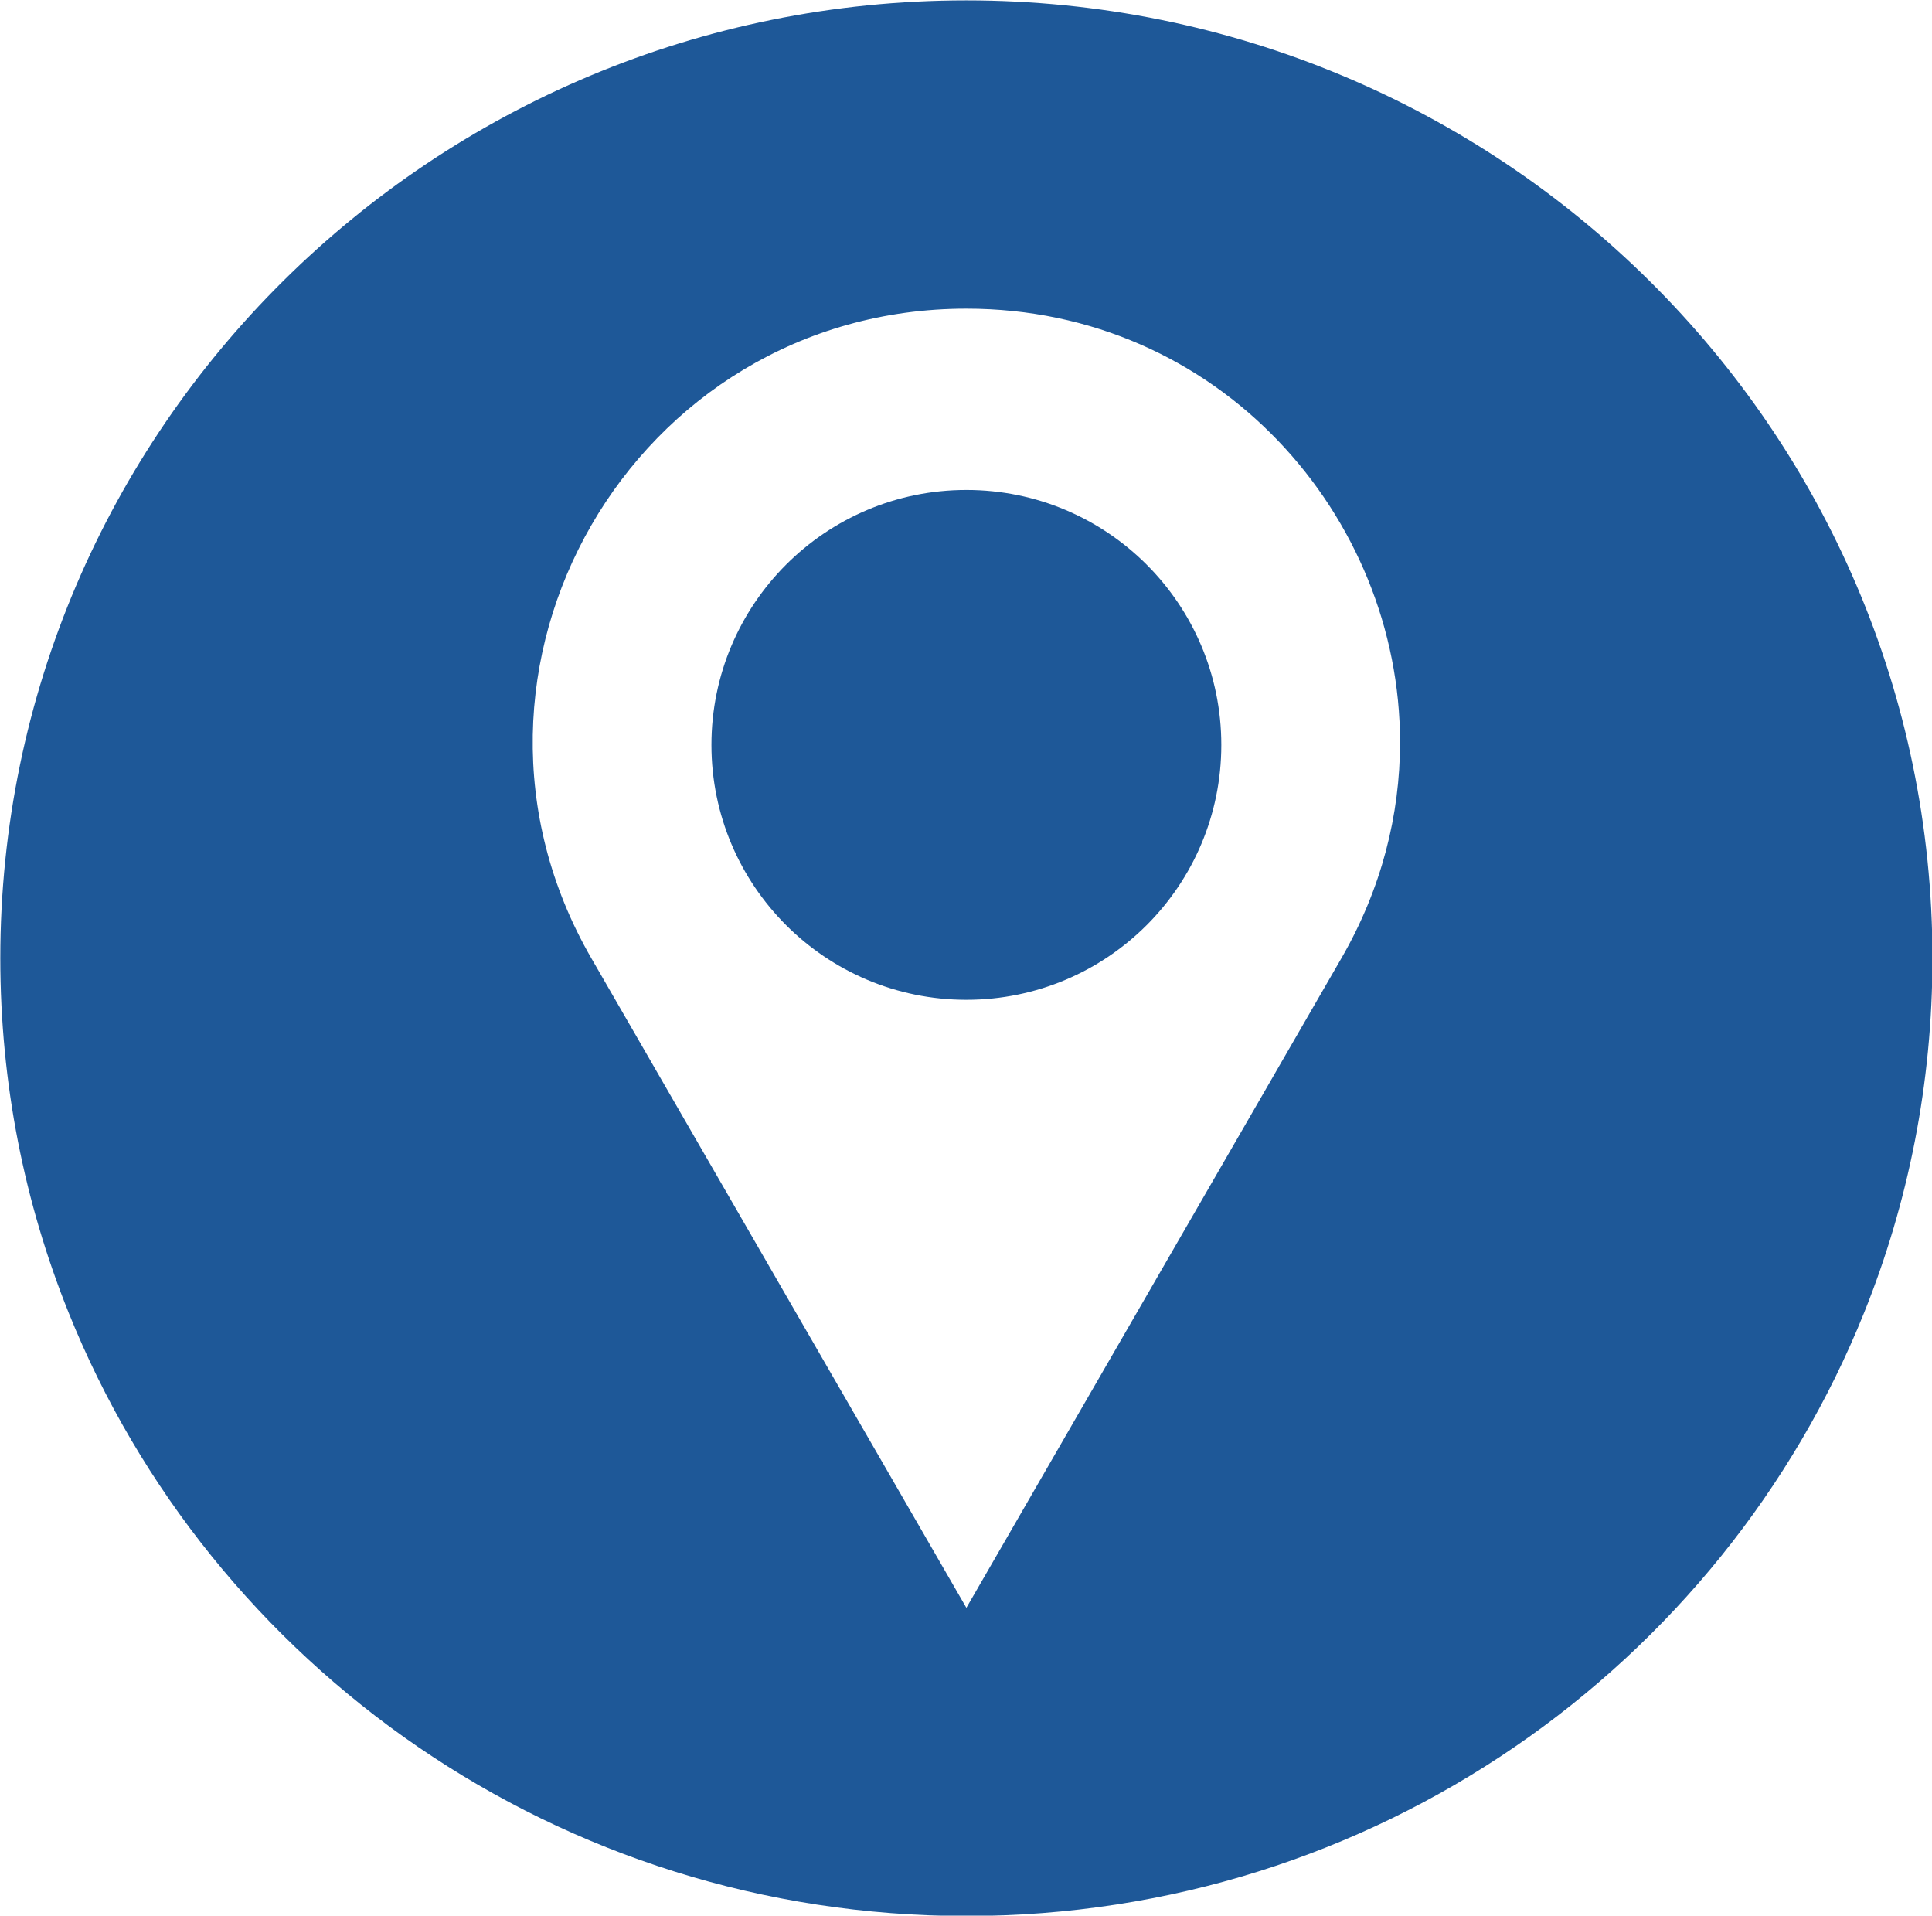
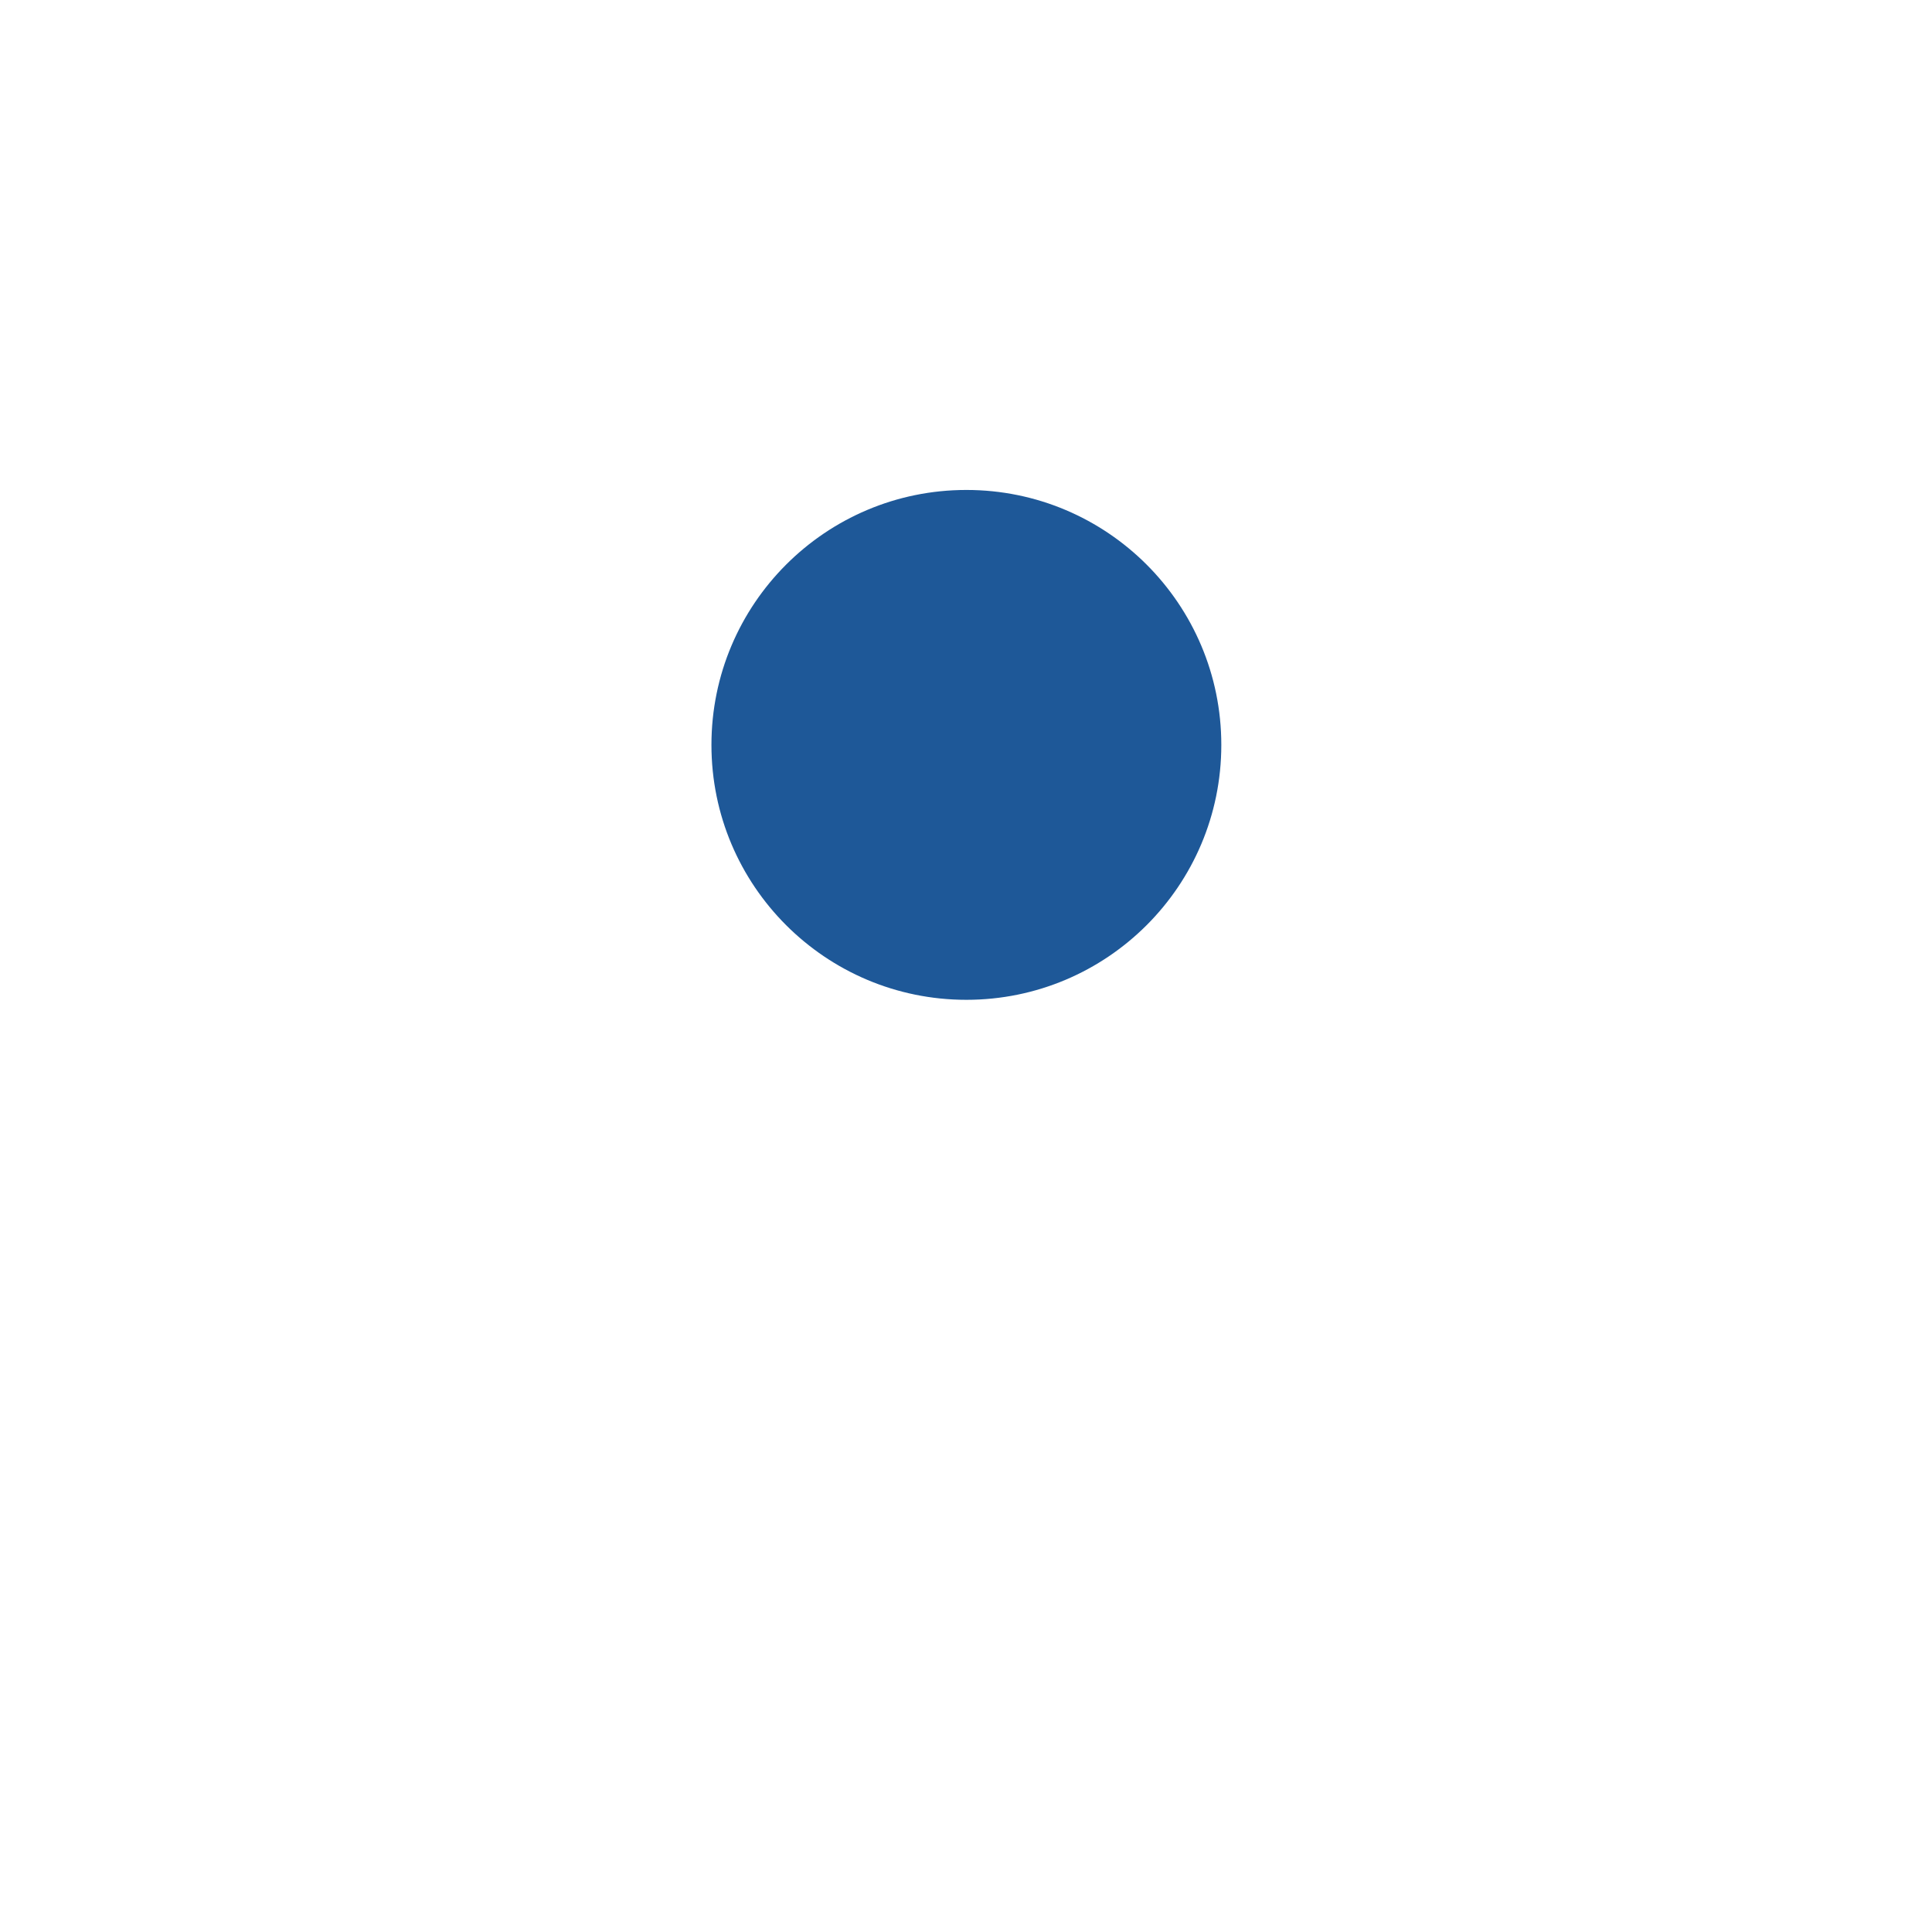
<svg xmlns="http://www.w3.org/2000/svg" fill="#000000" height="254.1" preserveAspectRatio="xMidYMid meet" version="1" viewBox="71.8 72.9 256.3 254.1" width="256.3" zoomAndPan="magnify">
  <g>
    <g fill="#1e5898" id="change1_1">
      <path d="M233.82,171.71c0,18.67-15.14,33.81-33.82,33.81c-18.68,0-33.82-15.14-33.82-33.81 c0-18.68,15.14-33.82,33.82-33.82C218.68,137.89,233.82,153.03,233.82,171.71z" />
-       <path d="M200,72.95c-70.78,0-128.16,56.88-128.16,127.05c0,16.6,3.21,32.47,9.06,47.01 c18.85,46.9,65.07,80.04,119.1,80.04c54.03,0,100.25-33.14,119.1-80.04c5.85-14.54,9.06-30.41,9.06-47.01 C328.16,129.83,270.78,72.95,200,72.95z M249.75,200.01L200,286.17l-49.75-86.16c-22.11-38.3,5.53-86.17,49.75-86.17 c33.53,0,57.53,27.52,57.53,57.53C257.53,180.93,255.1,190.75,249.75,200.01z" />
    </g>
  </g>
</svg>